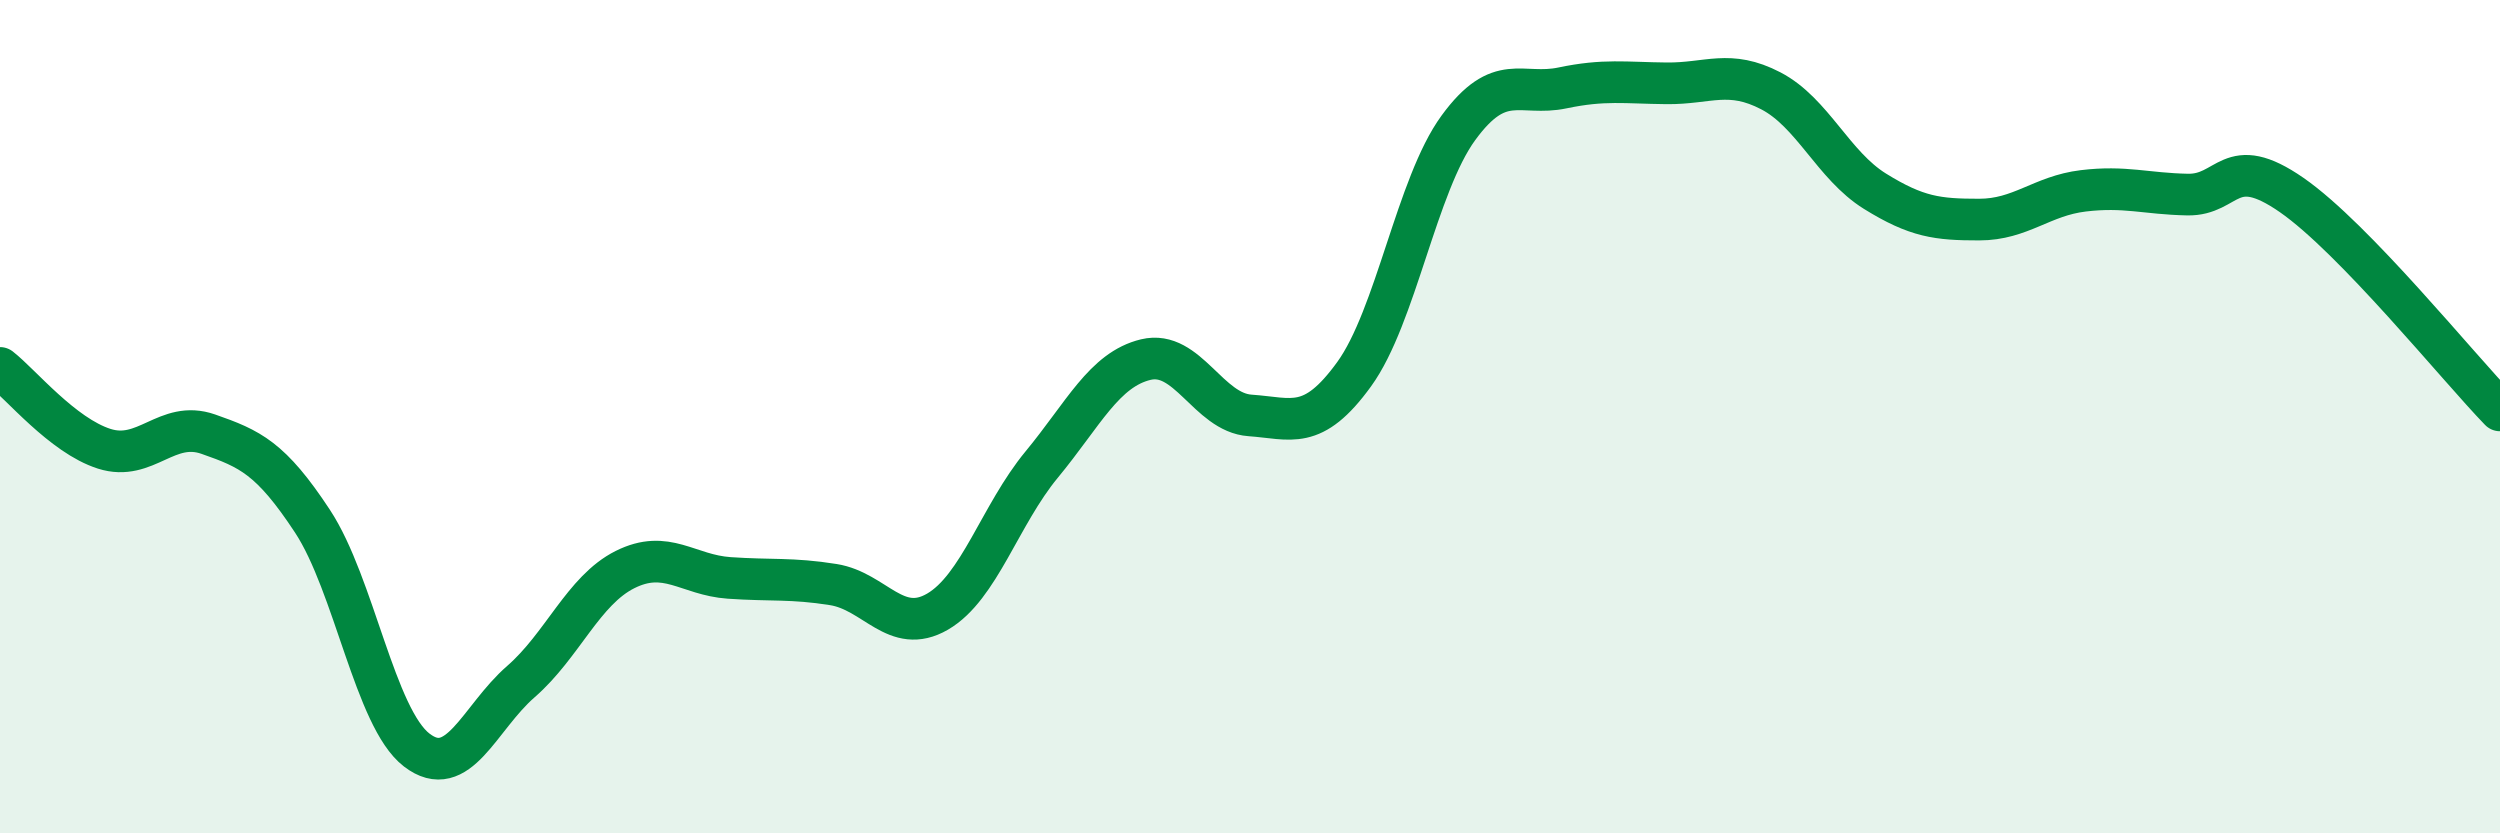
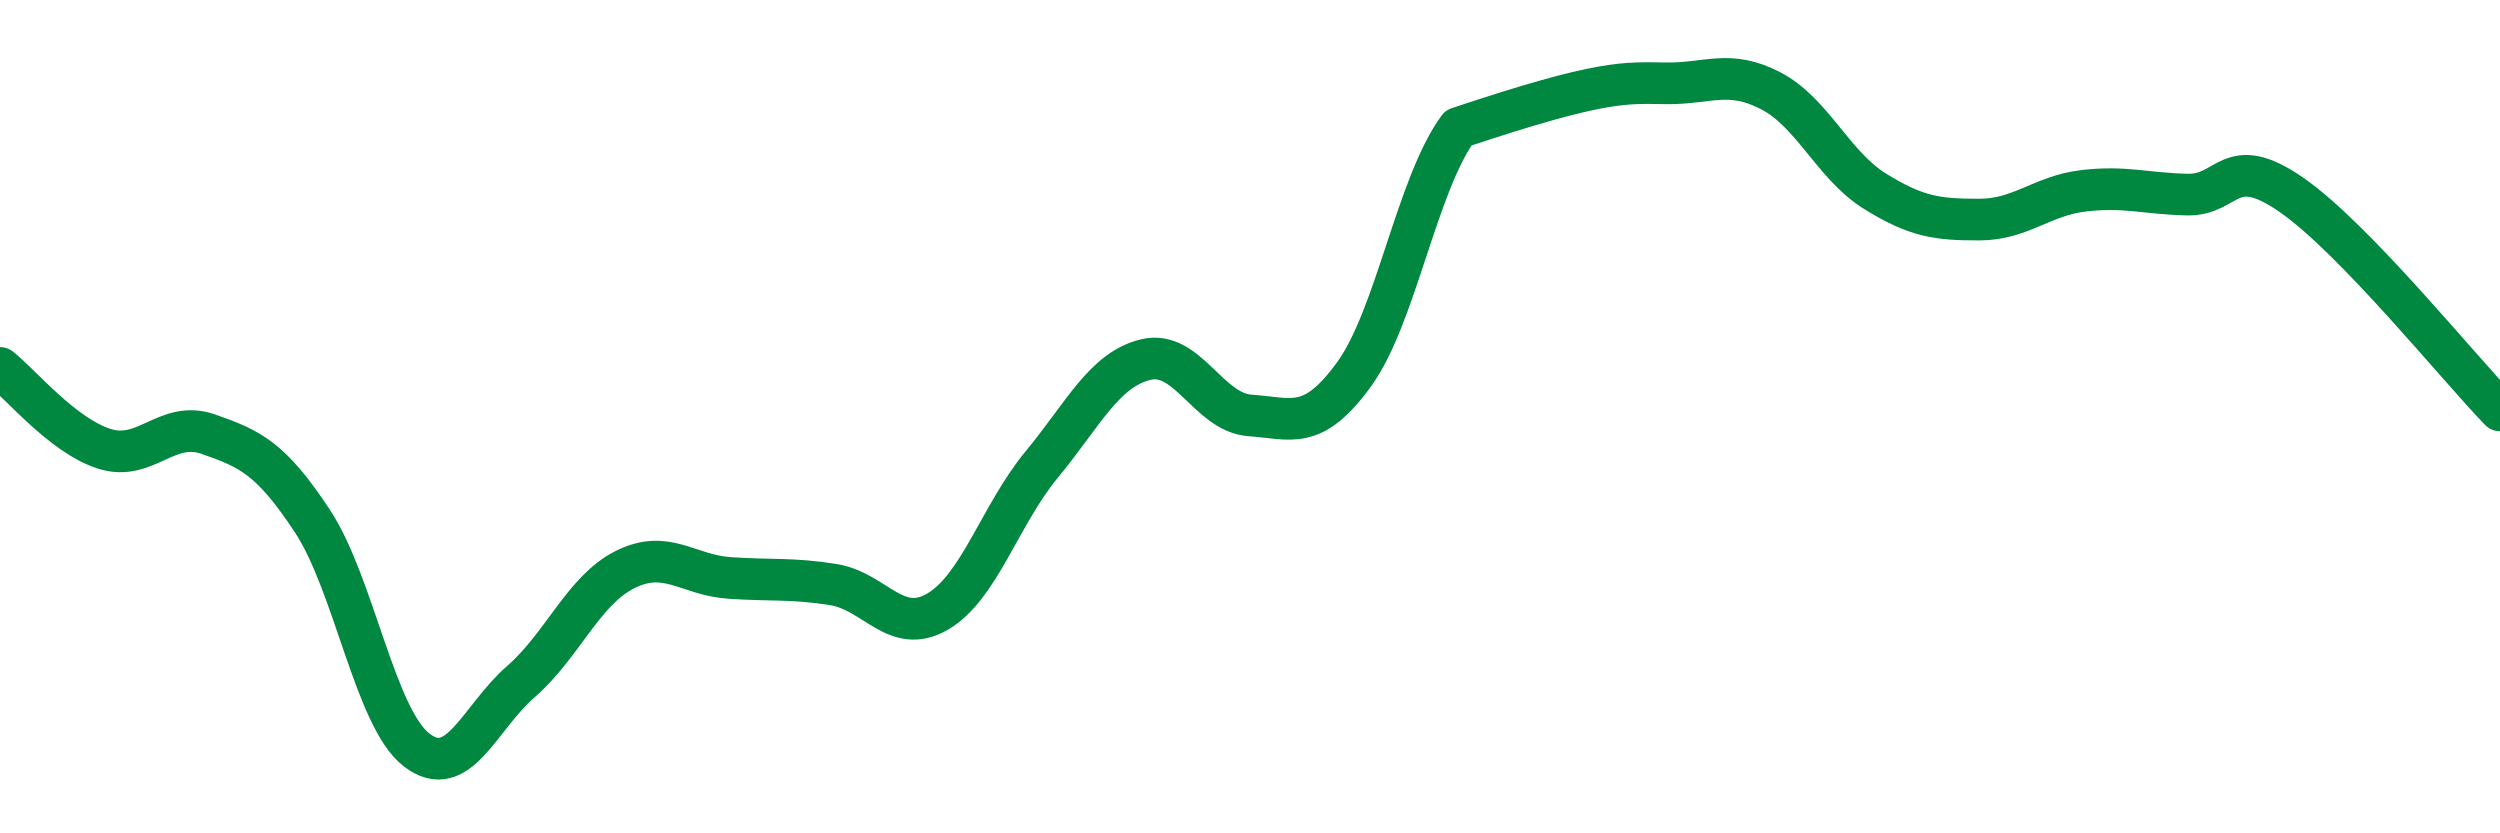
<svg xmlns="http://www.w3.org/2000/svg" width="60" height="20" viewBox="0 0 60 20">
-   <path d="M 0,8.83 C 0.5,9.22 1.5,10.45 2.5,10.77 C 3.5,11.09 4,10.07 5,10.42 C 6,10.77 6.5,10.99 7.5,12.51 C 8.5,14.03 9,17.23 10,18 C 11,18.77 11.5,17.23 12.5,16.36 C 13.5,15.49 14,14.17 15,13.67 C 16,13.17 16.5,13.8 17.5,13.87 C 18.5,13.94 19,13.87 20,14.03 C 21,14.19 21.5,15.26 22.5,14.68 C 23.5,14.1 24,12.36 25,11.15 C 26,9.94 26.5,8.87 27.5,8.63 C 28.5,8.39 29,9.9 30,9.97 C 31,10.04 31.5,10.36 32.5,8.98 C 33.5,7.6 34,4.44 35,3.07 C 36,1.7 36.5,2.32 37.5,2.11 C 38.5,1.9 39,1.99 40,2 C 41,2.01 41.5,1.66 42.5,2.18 C 43.5,2.7 44,3.97 45,4.59 C 46,5.21 46.5,5.27 47.5,5.27 C 48.5,5.27 49,4.7 50,4.58 C 51,4.46 51.5,4.65 52.5,4.67 C 53.5,4.69 53.5,3.64 55,4.68 C 56.5,5.72 59,8.82 60,9.85L60 20L0 20Z" fill="#008740" opacity="0.1" stroke-linecap="round" stroke-linejoin="round" />
-   <path d="M 0,8.83 C 0.5,9.22 1.5,10.45 2.5,10.77 C 3.5,11.09 4,10.07 5,10.42 C 6,10.77 6.5,10.99 7.5,12.51 C 8.5,14.03 9,17.23 10,18 C 11,18.77 11.5,17.23 12.5,16.36 C 13.5,15.49 14,14.17 15,13.67 C 16,13.17 16.5,13.8 17.5,13.87 C 18.5,13.94 19,13.87 20,14.03 C 21,14.19 21.5,15.26 22.5,14.68 C 23.5,14.1 24,12.36 25,11.15 C 26,9.94 26.5,8.87 27.5,8.63 C 28.5,8.39 29,9.9 30,9.97 C 31,10.04 31.5,10.36 32.5,8.98 C 33.5,7.6 34,4.44 35,3.07 C 36,1.7 36.5,2.32 37.5,2.11 C 38.5,1.9 39,1.99 40,2 C 41,2.01 41.5,1.66 42.5,2.18 C 43.5,2.7 44,3.97 45,4.59 C 46,5.21 46.5,5.27 47.5,5.27 C 48.5,5.27 49,4.7 50,4.58 C 51,4.46 51.5,4.65 52.5,4.67 C 53.5,4.69 53.5,3.64 55,4.68 C 56.5,5.72 59,8.82 60,9.85" stroke="#008740" stroke-width="1" fill="none" stroke-linecap="round" stroke-linejoin="round" />
+   <path d="M 0,8.83 C 0.5,9.22 1.5,10.45 2.5,10.77 C 3.5,11.09 4,10.07 5,10.42 C 6,10.77 6.5,10.99 7.5,12.51 C 8.5,14.03 9,17.23 10,18 C 11,18.77 11.5,17.23 12.5,16.36 C 13.5,15.49 14,14.17 15,13.67 C 16,13.17 16.5,13.8 17.5,13.87 C 18.5,13.94 19,13.87 20,14.03 C 21,14.19 21.5,15.26 22.5,14.68 C 23.5,14.1 24,12.36 25,11.15 C 26,9.94 26.5,8.87 27.5,8.63 C 28.5,8.39 29,9.9 30,9.97 C 31,10.04 31.5,10.36 32.5,8.98 C 33.5,7.6 34,4.44 35,3.07 C 38.5,1.9 39,1.99 40,2 C 41,2.01 41.5,1.66 42.5,2.18 C 43.5,2.7 44,3.97 45,4.59 C 46,5.21 46.5,5.27 47.5,5.27 C 48.5,5.27 49,4.7 50,4.58 C 51,4.46 51.5,4.65 52.5,4.67 C 53.5,4.69 53.5,3.64 55,4.68 C 56.5,5.72 59,8.82 60,9.85" stroke="#008740" stroke-width="1" fill="none" stroke-linecap="round" stroke-linejoin="round" />
</svg>